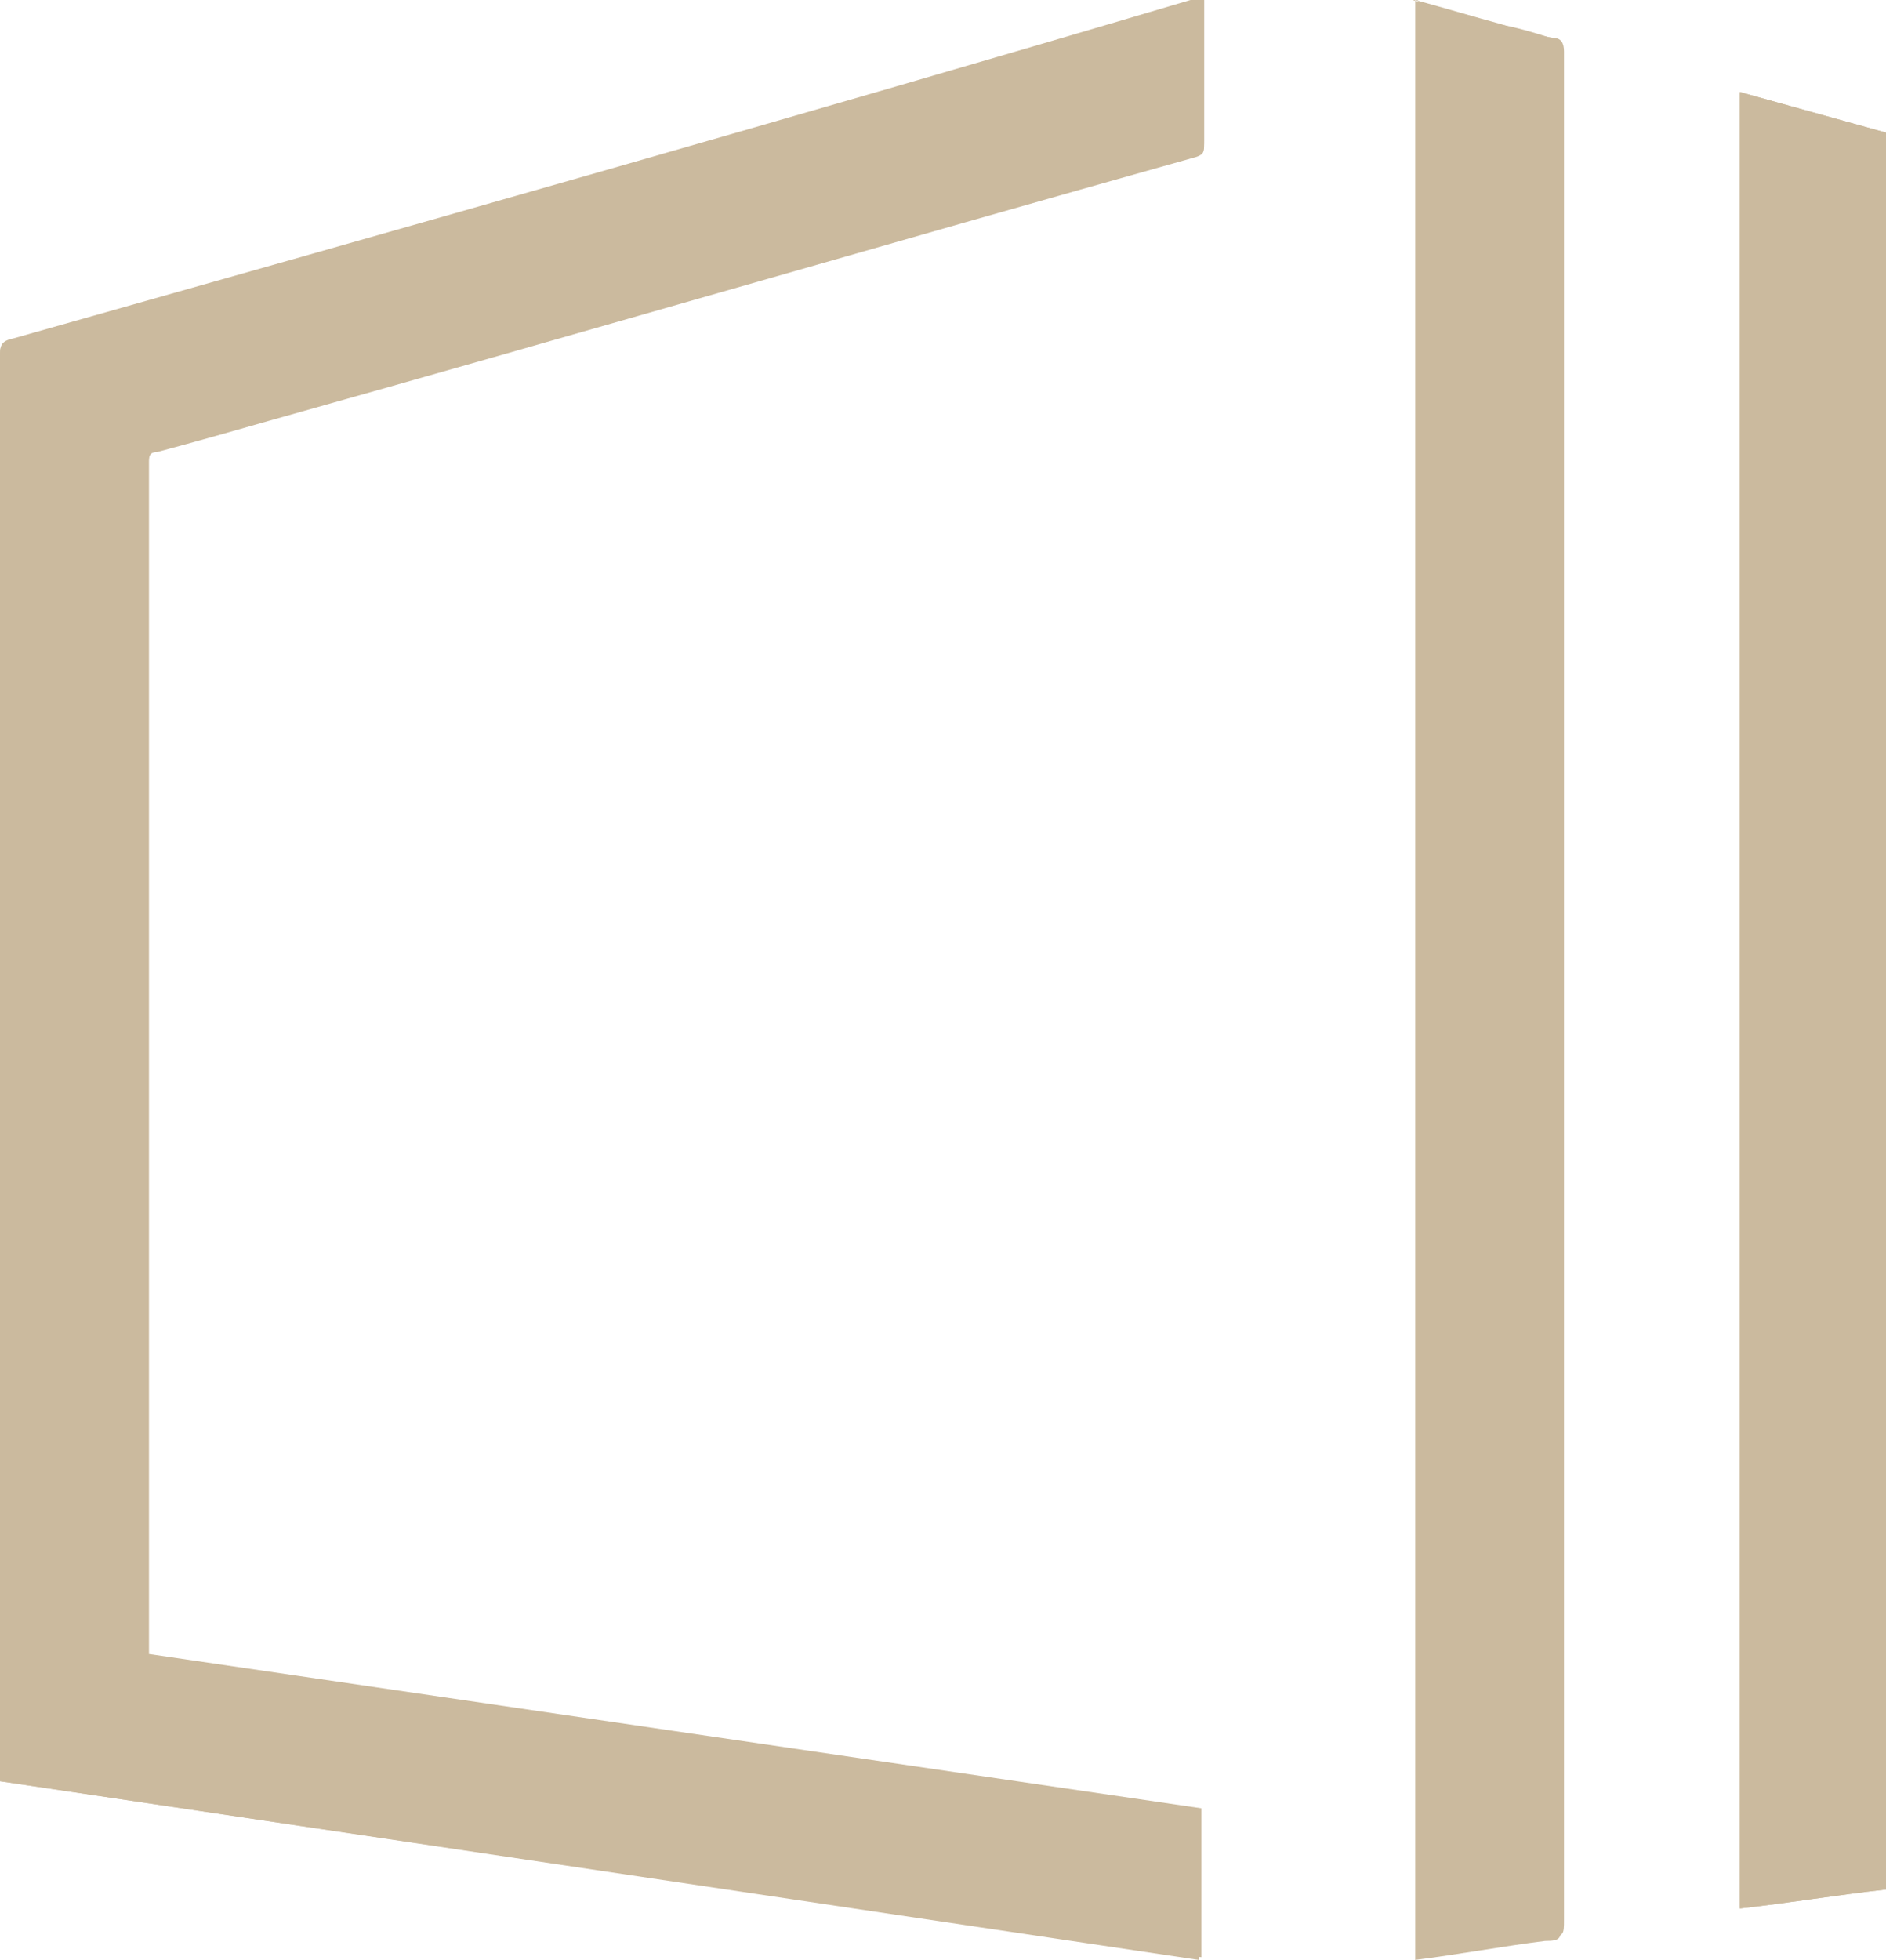
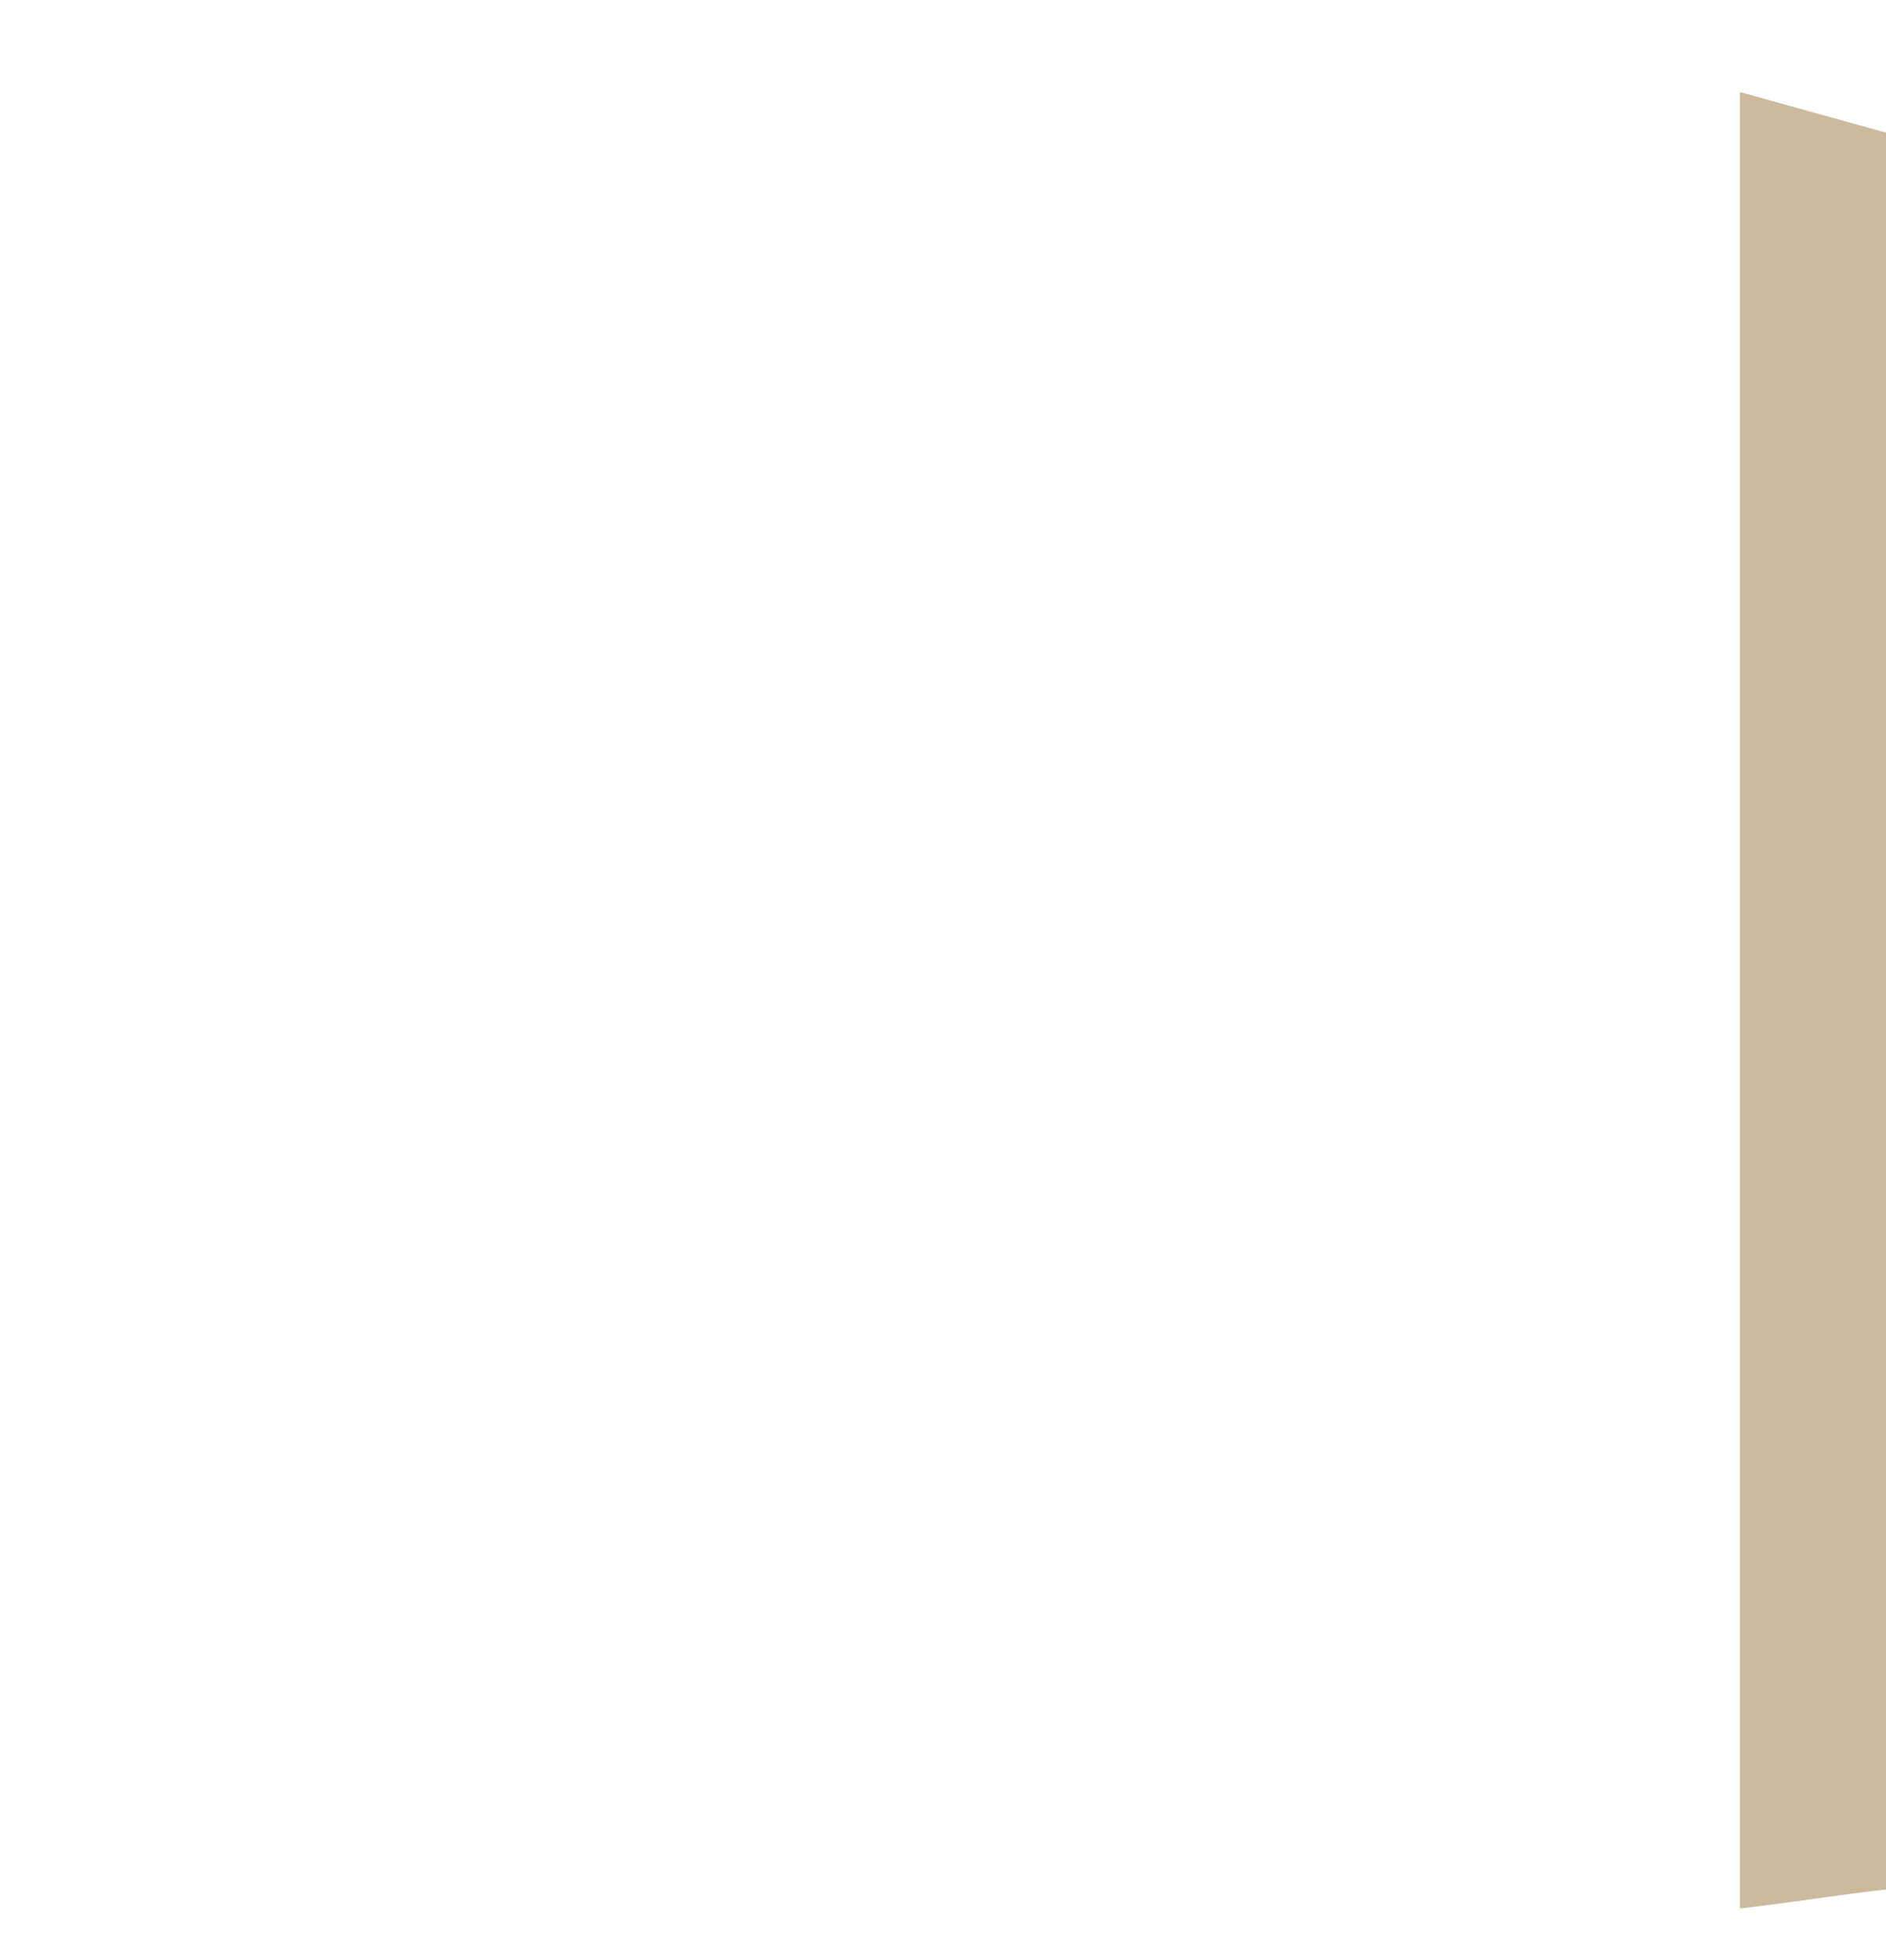
<svg xmlns="http://www.w3.org/2000/svg" id="Livello_2" data-name="Livello 2" viewBox="0 0 6.97 7.24">
  <defs>
    <style>
      .cls-1 {
        fill: #cbba9e;
        stroke-width: 0px;
      }
    </style>
  </defs>
  <g id="Livello_1-2" data-name="Livello 1">
    <g>
-       <path class="cls-1" d="M.55,6.11v-.03c0-1.46,0-2.91,0-4.37,0-.03,0-.04.03-.05.14-.04.28-.08.43-.12,1.14-.32,2.27-.65,3.41-.97.03,0,.03-.02.03-.05,0-.17,0-.33,0-.5,0-.01,0-.02,0-.03-.02,0-.03,0-.05.01C2.95.43,1.5.84.05,1.25,0,1.26,0,1.28,0,1.32c0,1.62,0,3.25,0,4.87v.39c1.48.22,2.95.44,4.43.66v-.55c-1.3-.19-2.59-.38-3.89-.57M5.23,0v7.24c.16-.02.32-.05.48-.07.06,0,.06-.01.06-.07V.21s0-.02,0-.02c0-.03,0-.04-.04-.05-.06-.02-.13-.04-.19-.05-.1-.03-.21-.06-.32-.09M6.97,6.98V.49c-.18-.05-.36-.1-.54-.15v6.71c.18-.02.36-.05.54-.07" />
-       <path class="cls-1" d="M.55,6.11c1.3.19,2.59.38,3.89.57v.55C2.96,7.02,1.48,6.8,0,6.58v-.39C0,4.56,0,2.94,0,1.32c0-.04,0-.05.05-.06C1.5.84,2.95.43,4.4.01c.01,0,.03,0,.05-.01,0,.01,0,.02,0,.03,0,.17,0,.33,0,.5,0,.03,0,.04-.03.05-1.14.32-2.27.65-3.41.97-.14.04-.28.08-.43.12-.03,0-.03.02-.03.04,0,1.46,0,2.91,0,4.37v.03Z" />
-       <path class="cls-1" d="M5.23,0c.11.03.21.06.32.09.06.02.13.04.19.05.03,0,.04.02.04.05,0,0,0,.02,0,.02v6.88c0,.06,0,.06-.06.07-.16.02-.32.05-.48.07V0Z" />
      <path class="cls-1" d="M6.97,6.98c-.18.02-.36.05-.54.07V.34c.18.05.36.1.54.15v6.49Z" />
    </g>
  </g>
</svg>